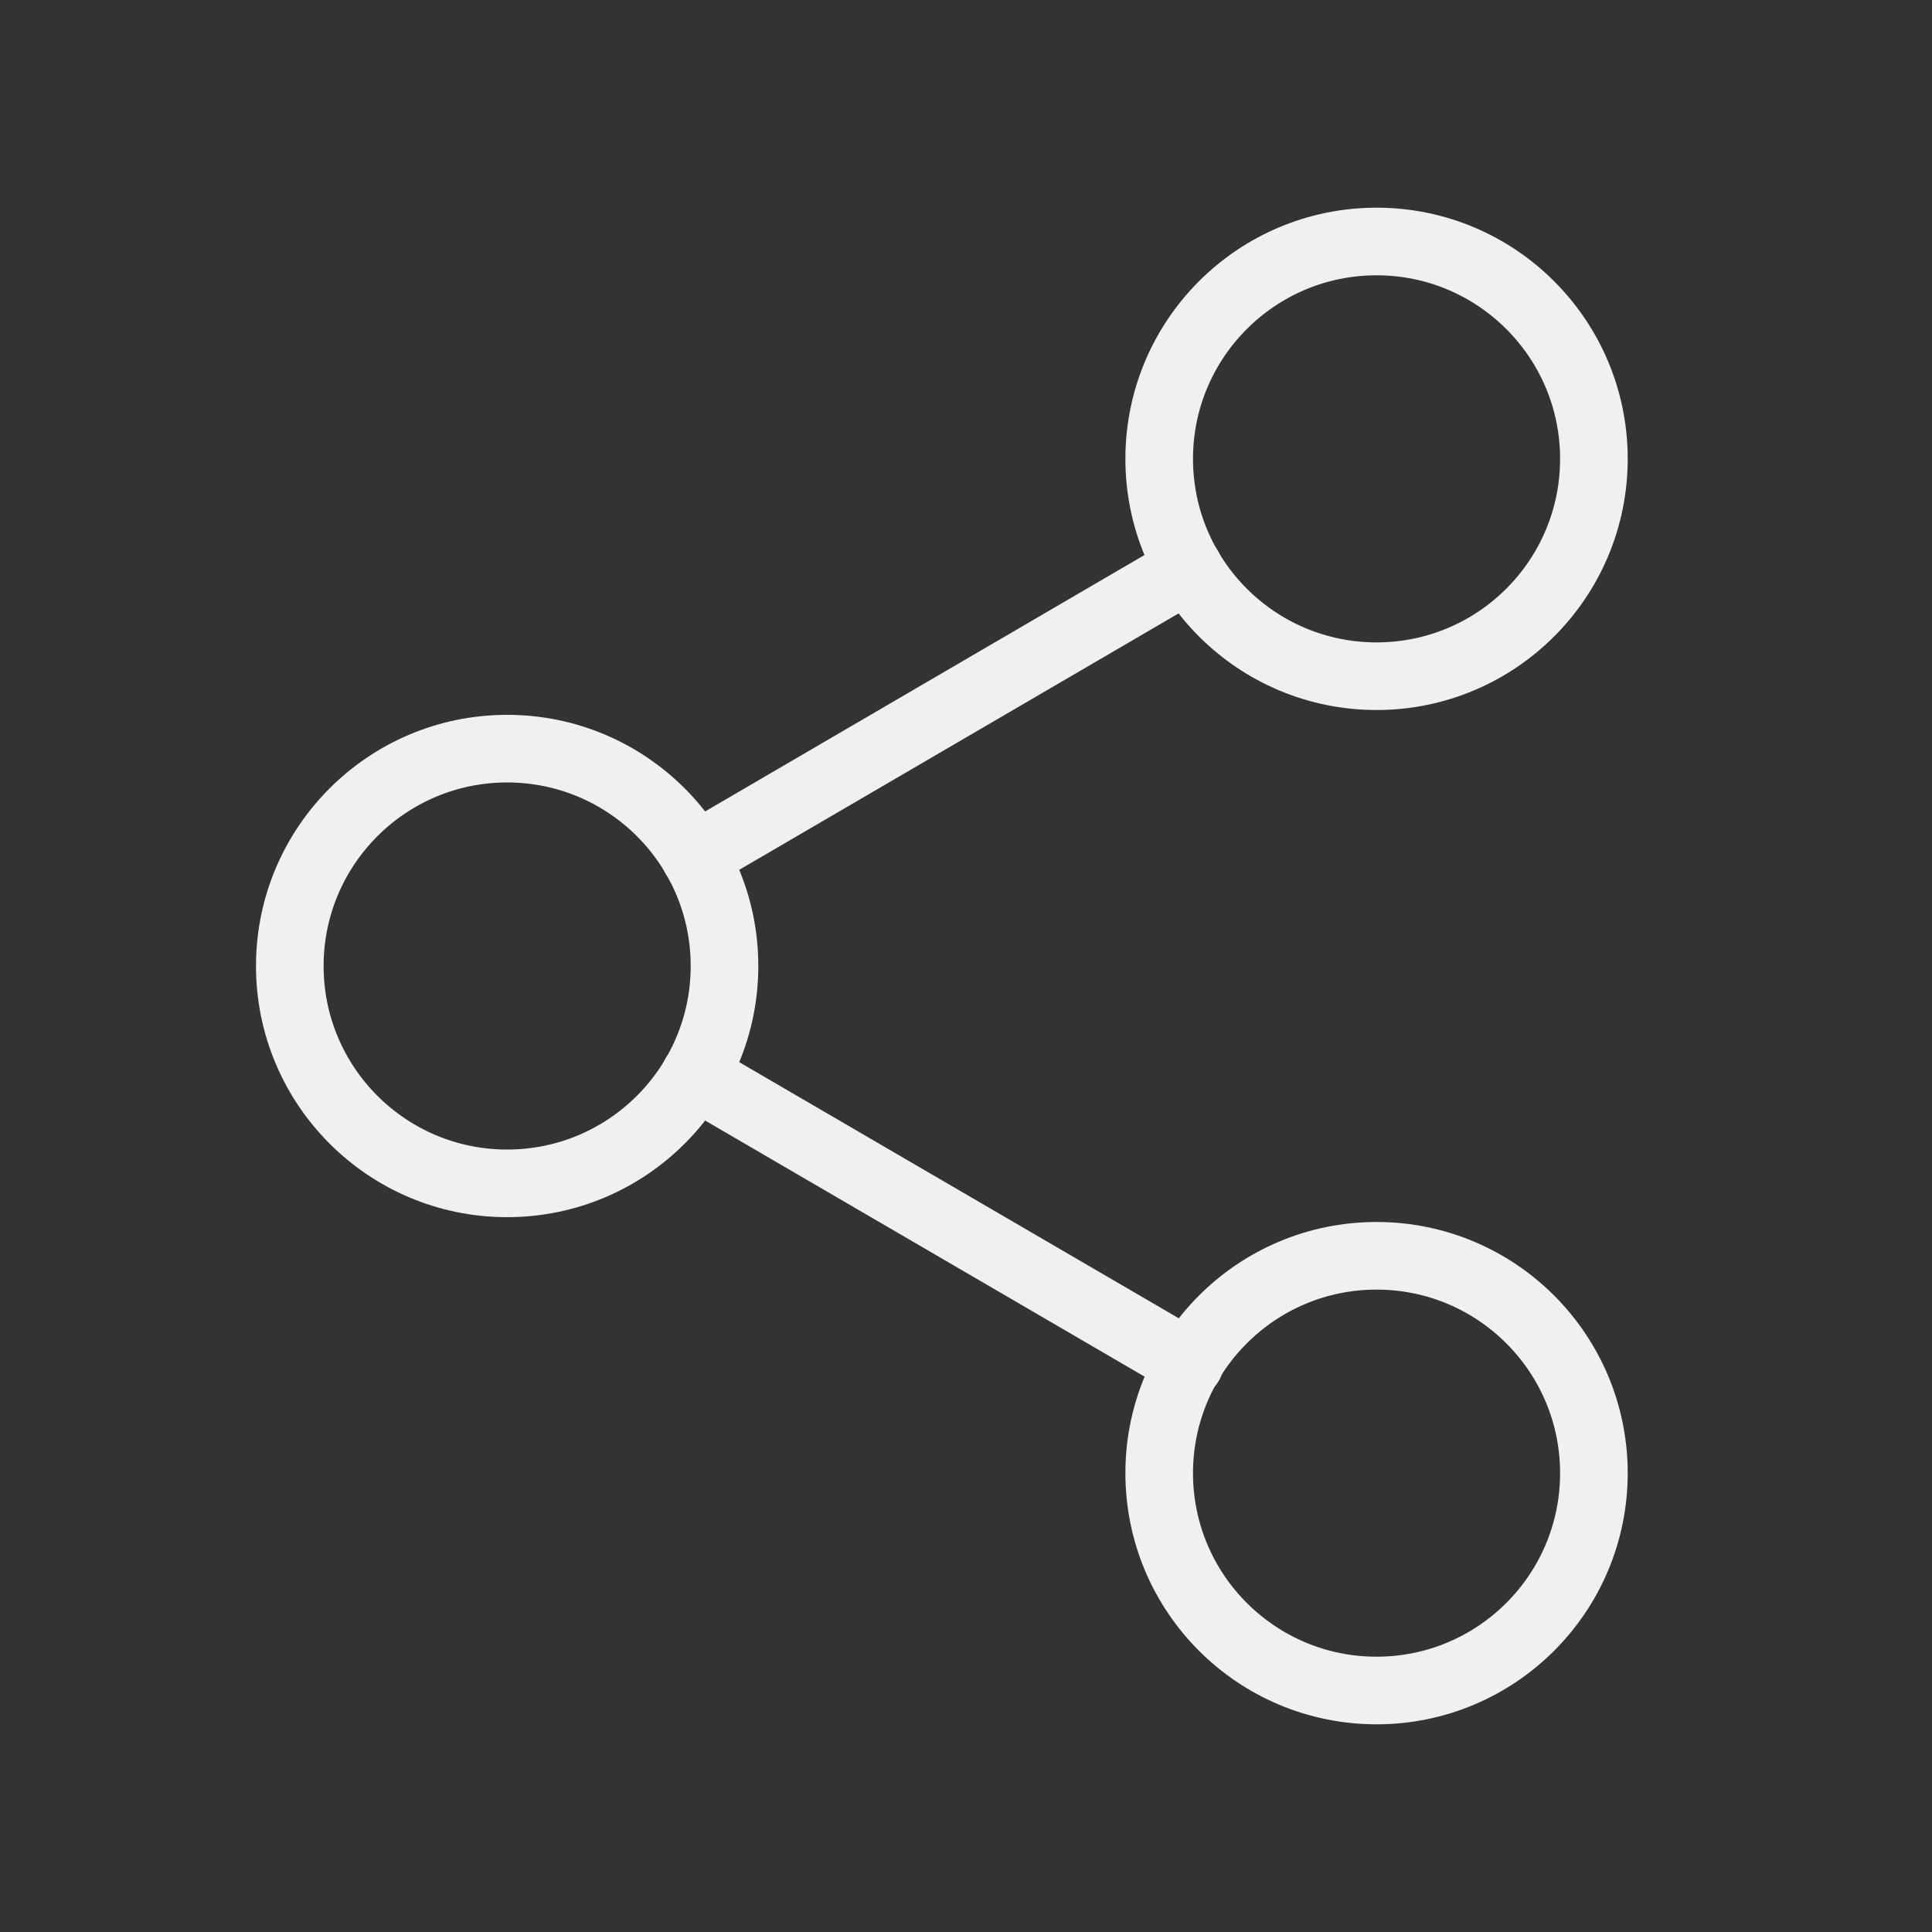
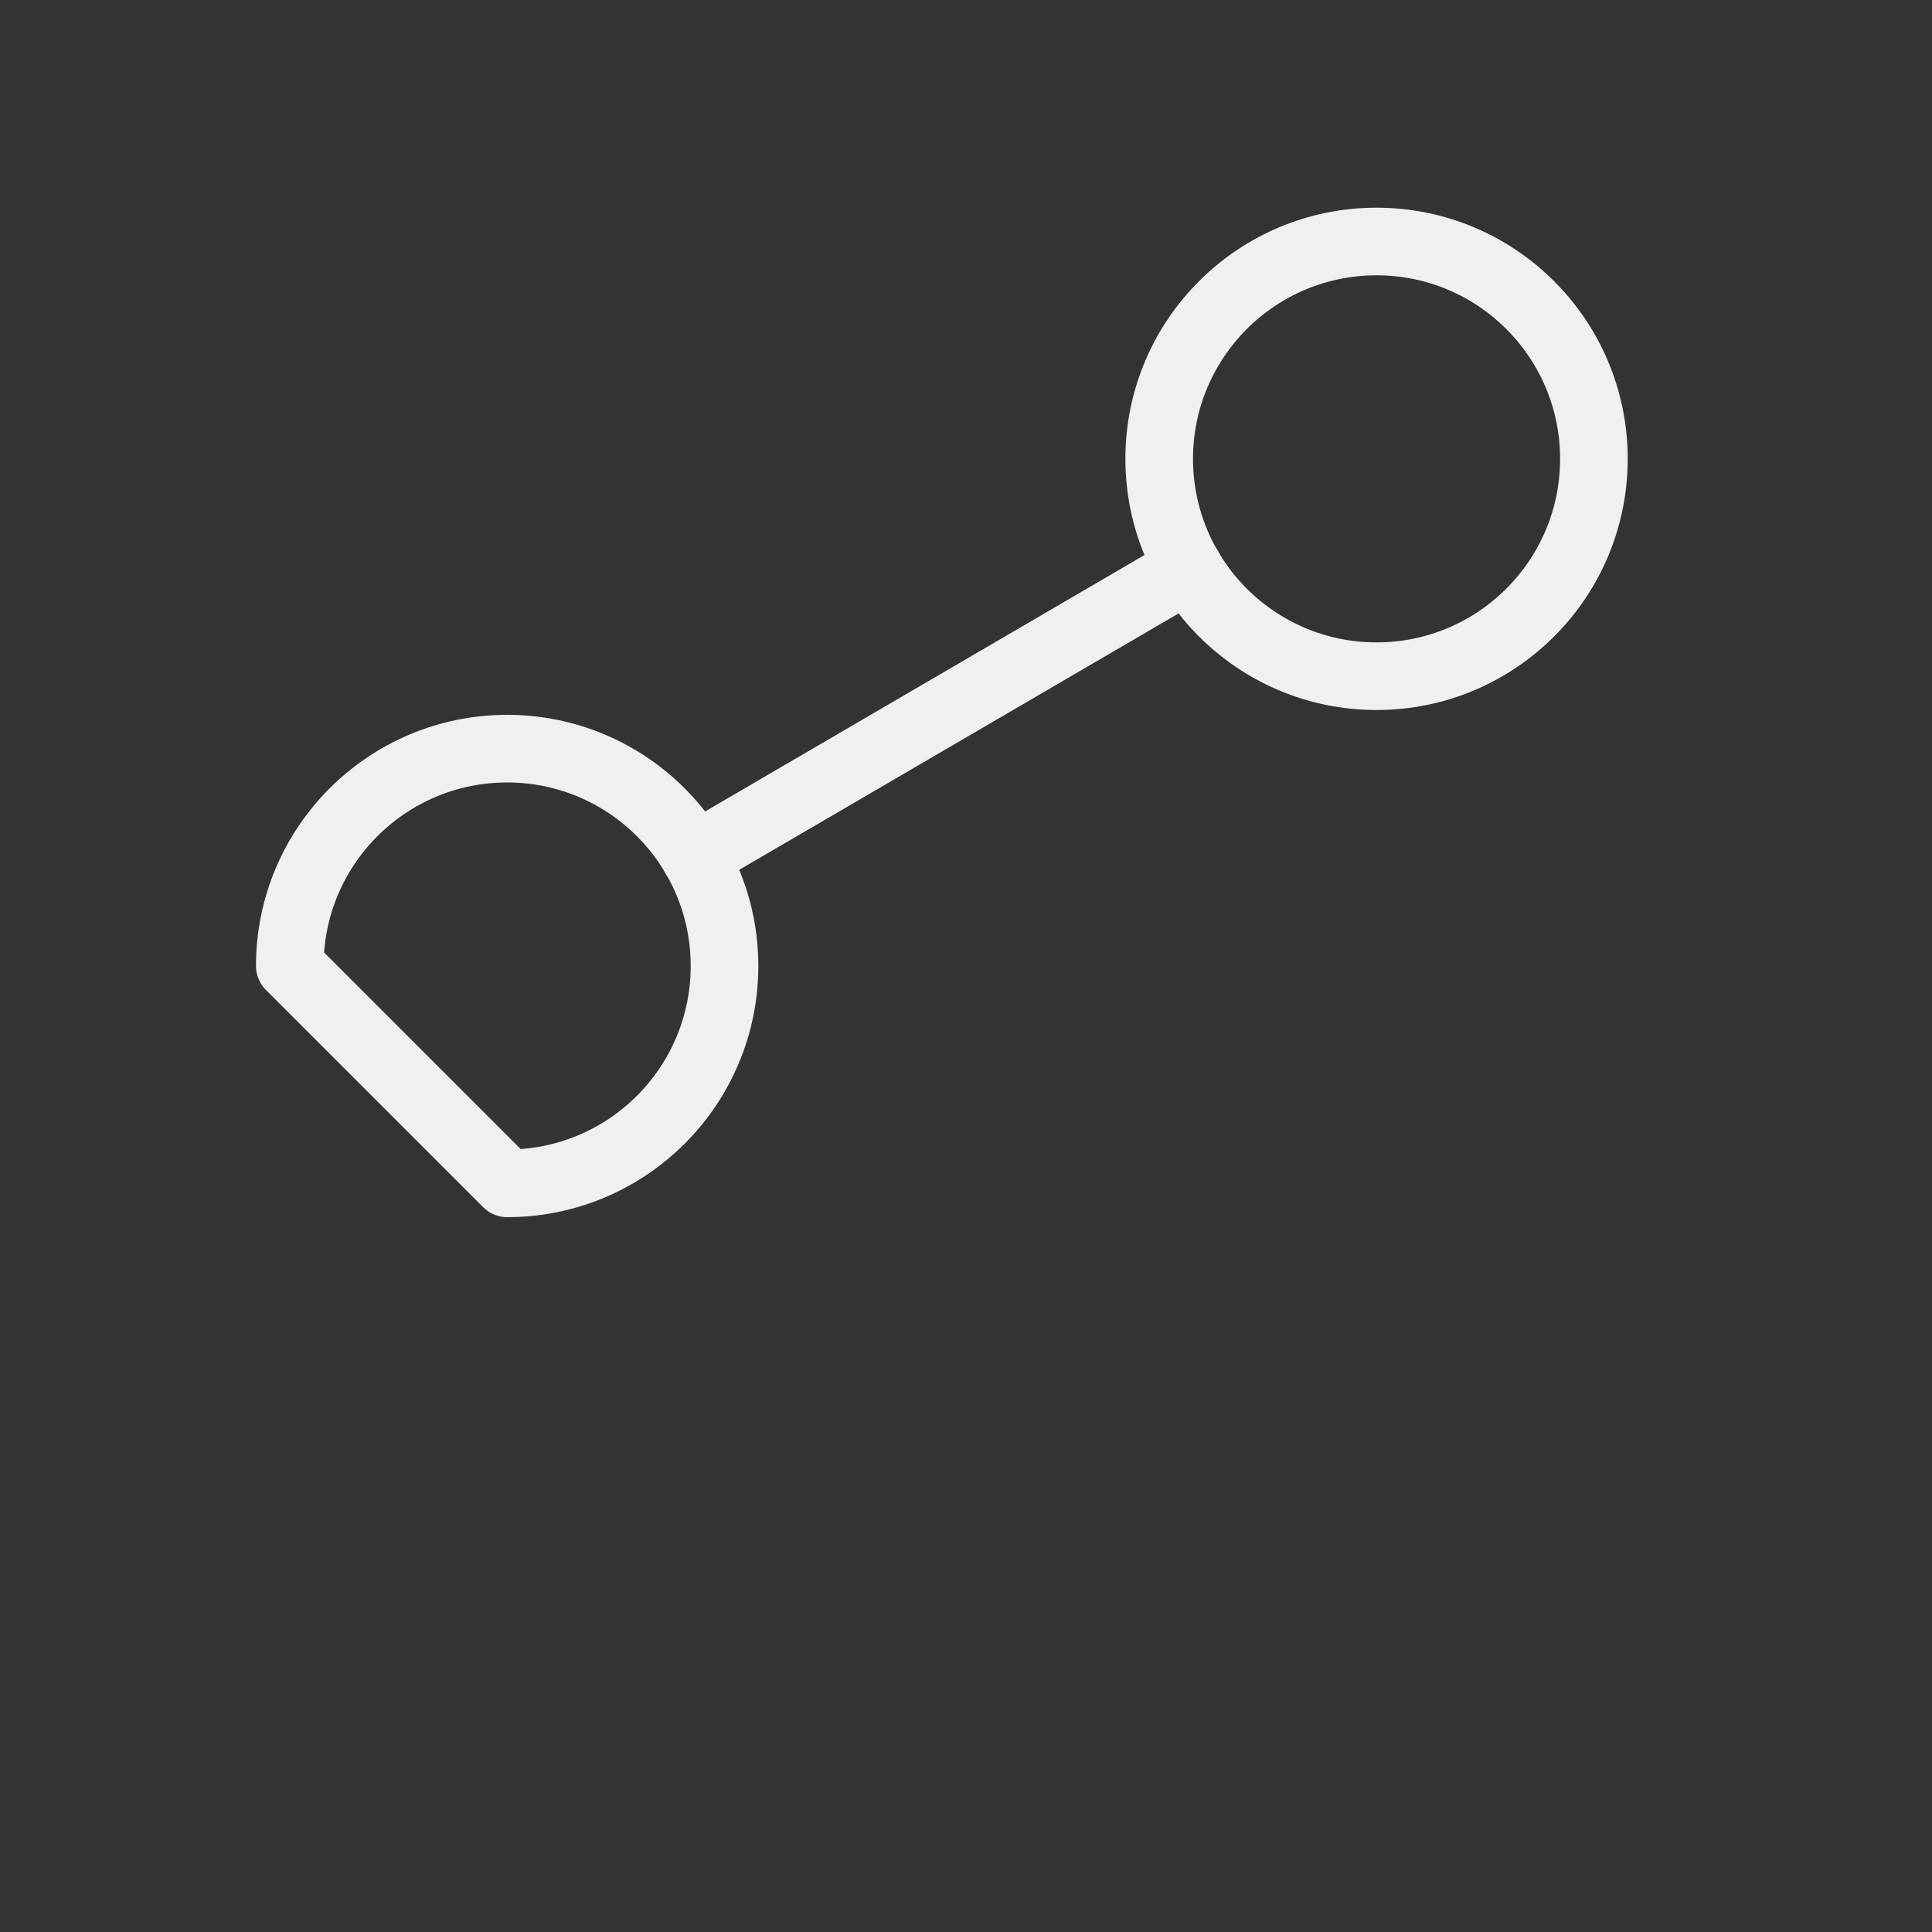
<svg xmlns="http://www.w3.org/2000/svg" width="40" height="40" viewBox="0 0 40 40" fill="none">
  <rect x="0" y="0" width="40" height="40" fill="#333333" stroke="none" />
  <path d="M28.5 14C30.985 14 33 11.985 33 9.5C33 7.015 30.985 5 28.5 5C26.015 5 24 7.015 24 9.5C24 11.985 26.015 14 28.5 14Z" stroke="#F0F0F0" stroke-width="1.4" stroke-linecap="round" stroke-linejoin="round" />
-   <path d="M10.5 24.5C12.985 24.5 15 22.485 15 20C15 17.515 12.985 15.5 10.5 15.5C8.015 15.5 6 17.515 6 20C6 22.485 8.015 24.5 10.5 24.5Z" stroke="#F0F0F0" stroke-width="1.4" stroke-linecap="round" stroke-linejoin="round" />
-   <path d="M28.5 35C30.985 35 33 32.985 33 30.5C33 28.015 30.985 26 28.5 26C26.015 26 24 28.015 24 30.5C24 32.985 26.015 35 28.5 35Z" stroke="#F0F0F0" stroke-width="1.4" stroke-linecap="round" stroke-linejoin="round" />
-   <path d="M14.385 22.265L24.63 28.235" stroke="#F0F0F0" stroke-width="1.4" stroke-linecap="round" stroke-linejoin="round" />
+   <path d="M10.5 24.5C12.985 24.5 15 22.485 15 20C15 17.515 12.985 15.5 10.5 15.5C8.015 15.5 6 17.515 6 20Z" stroke="#F0F0F0" stroke-width="1.4" stroke-linecap="round" stroke-linejoin="round" />
  <path d="M24.615 11.765L14.385 17.735" stroke="#F0F0F0" stroke-width="1.4" stroke-linecap="round" stroke-linejoin="round" />
</svg>